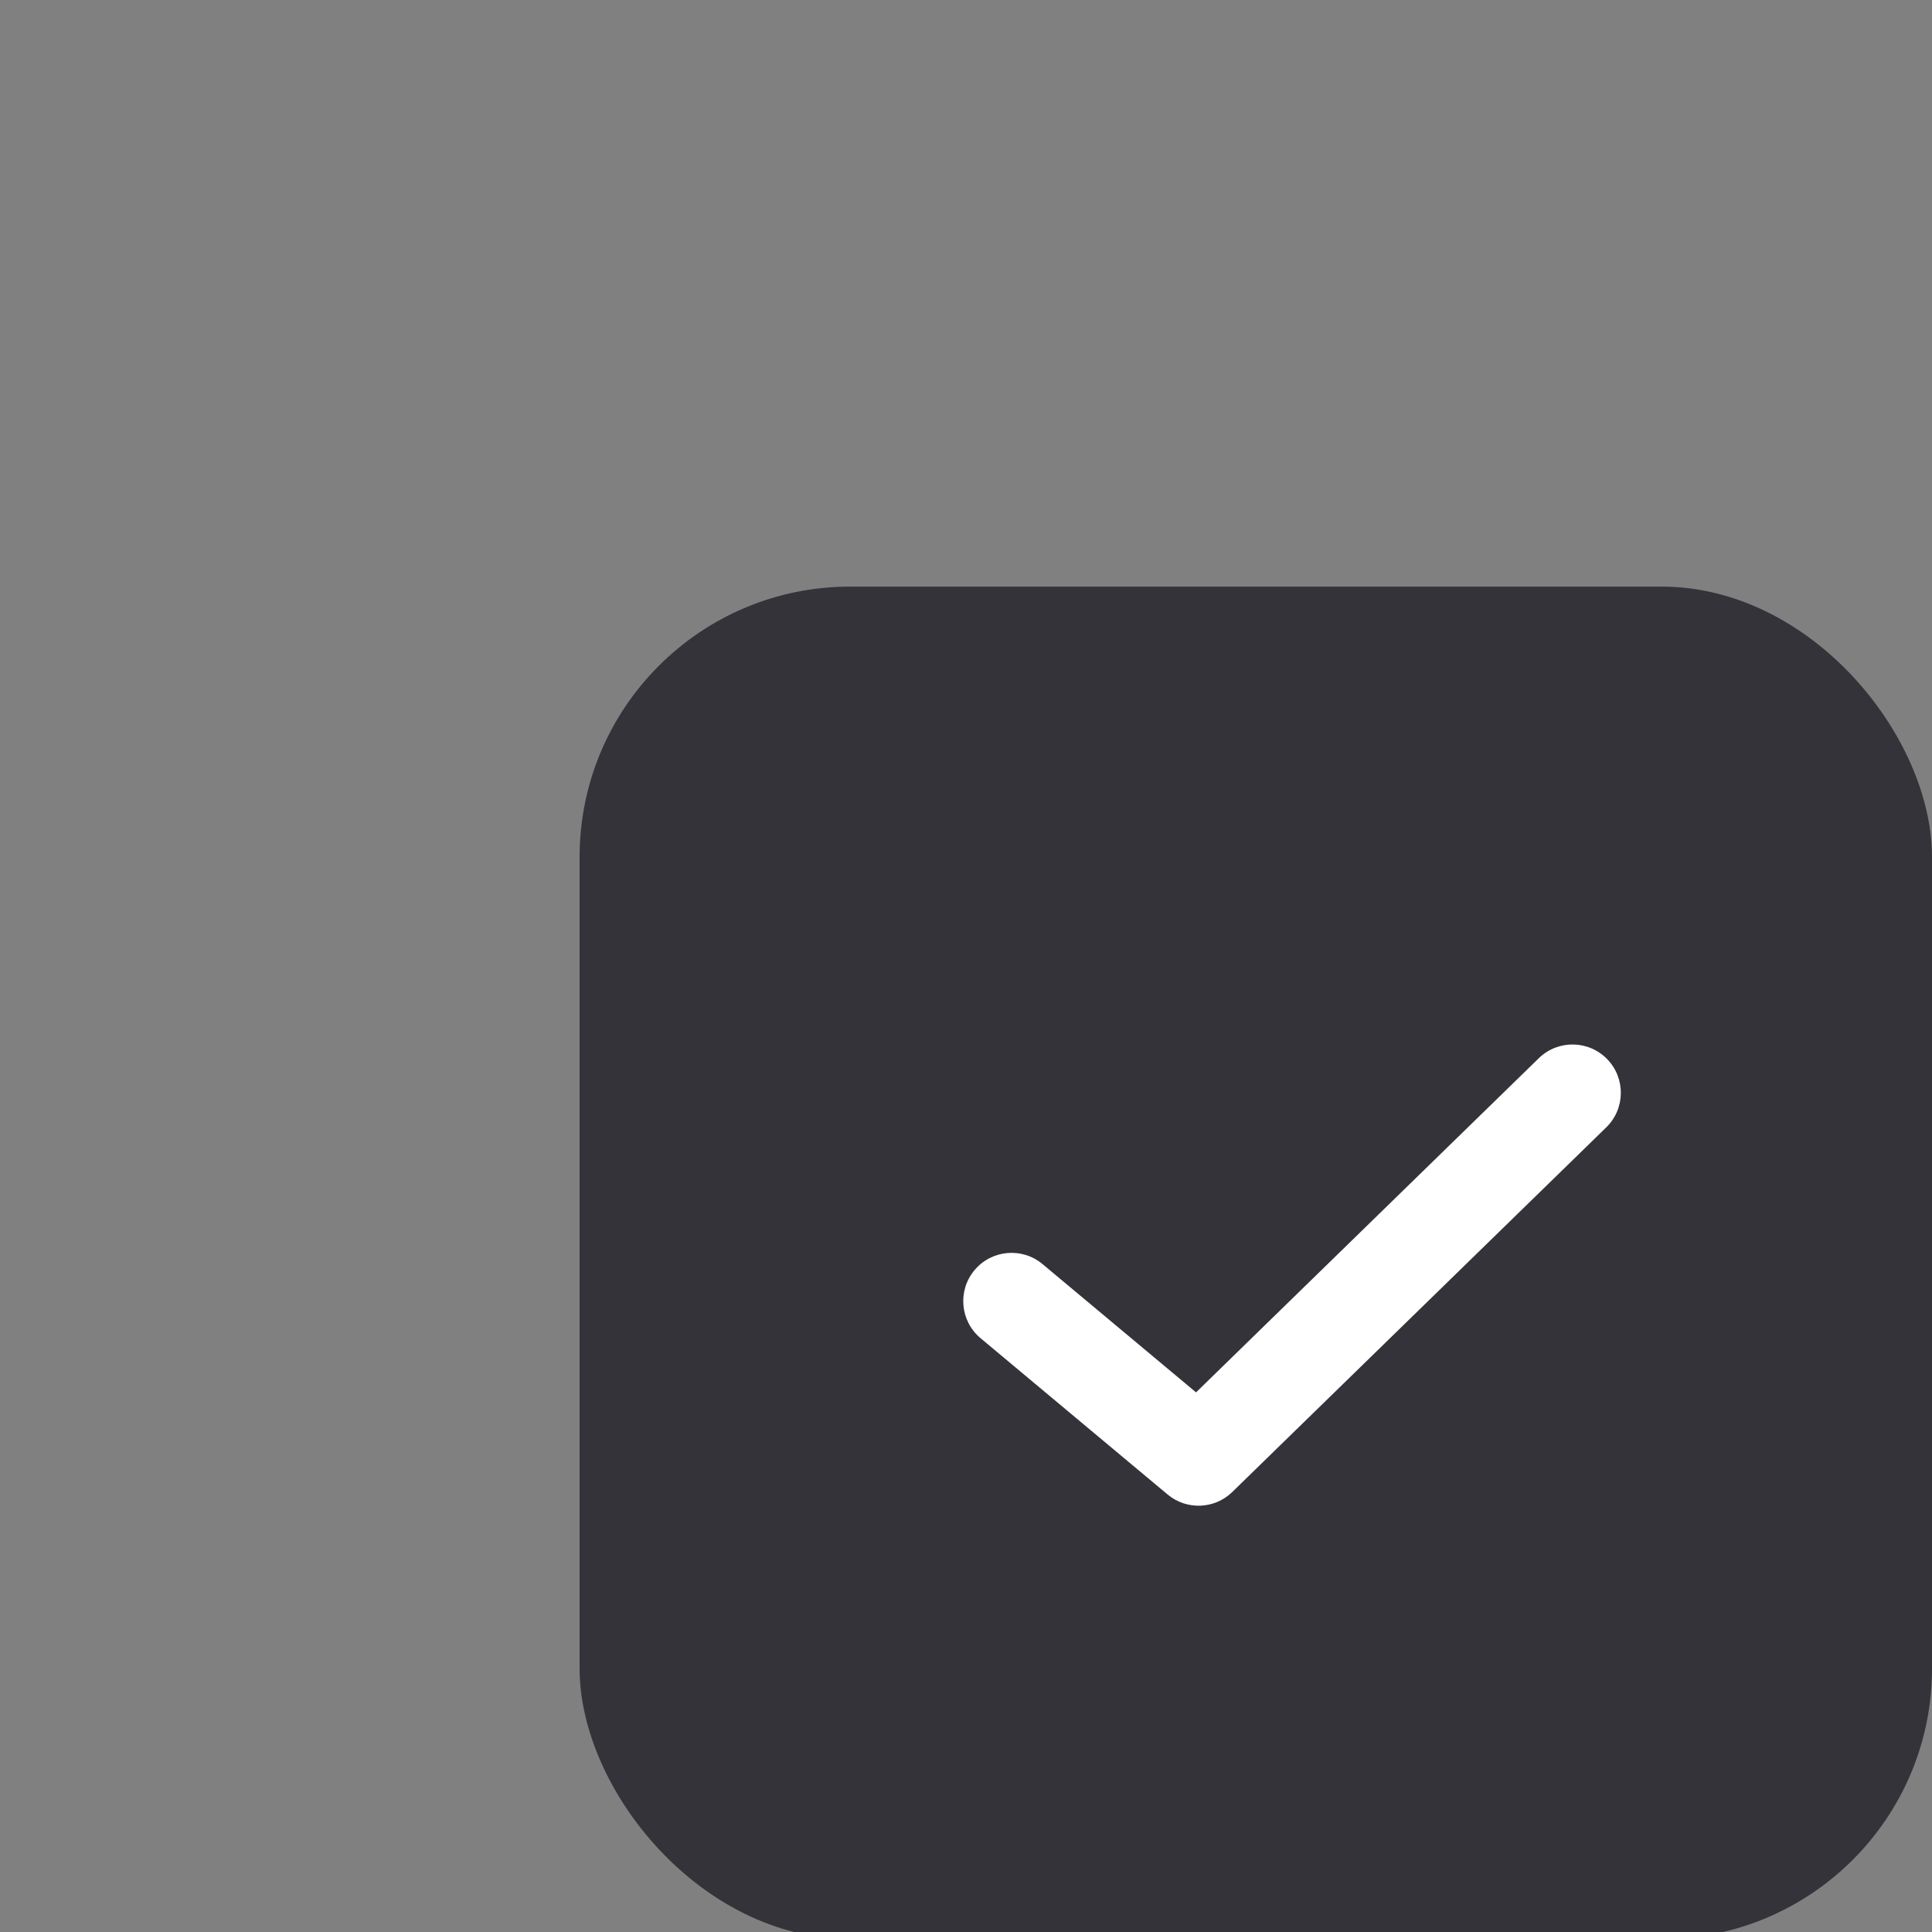
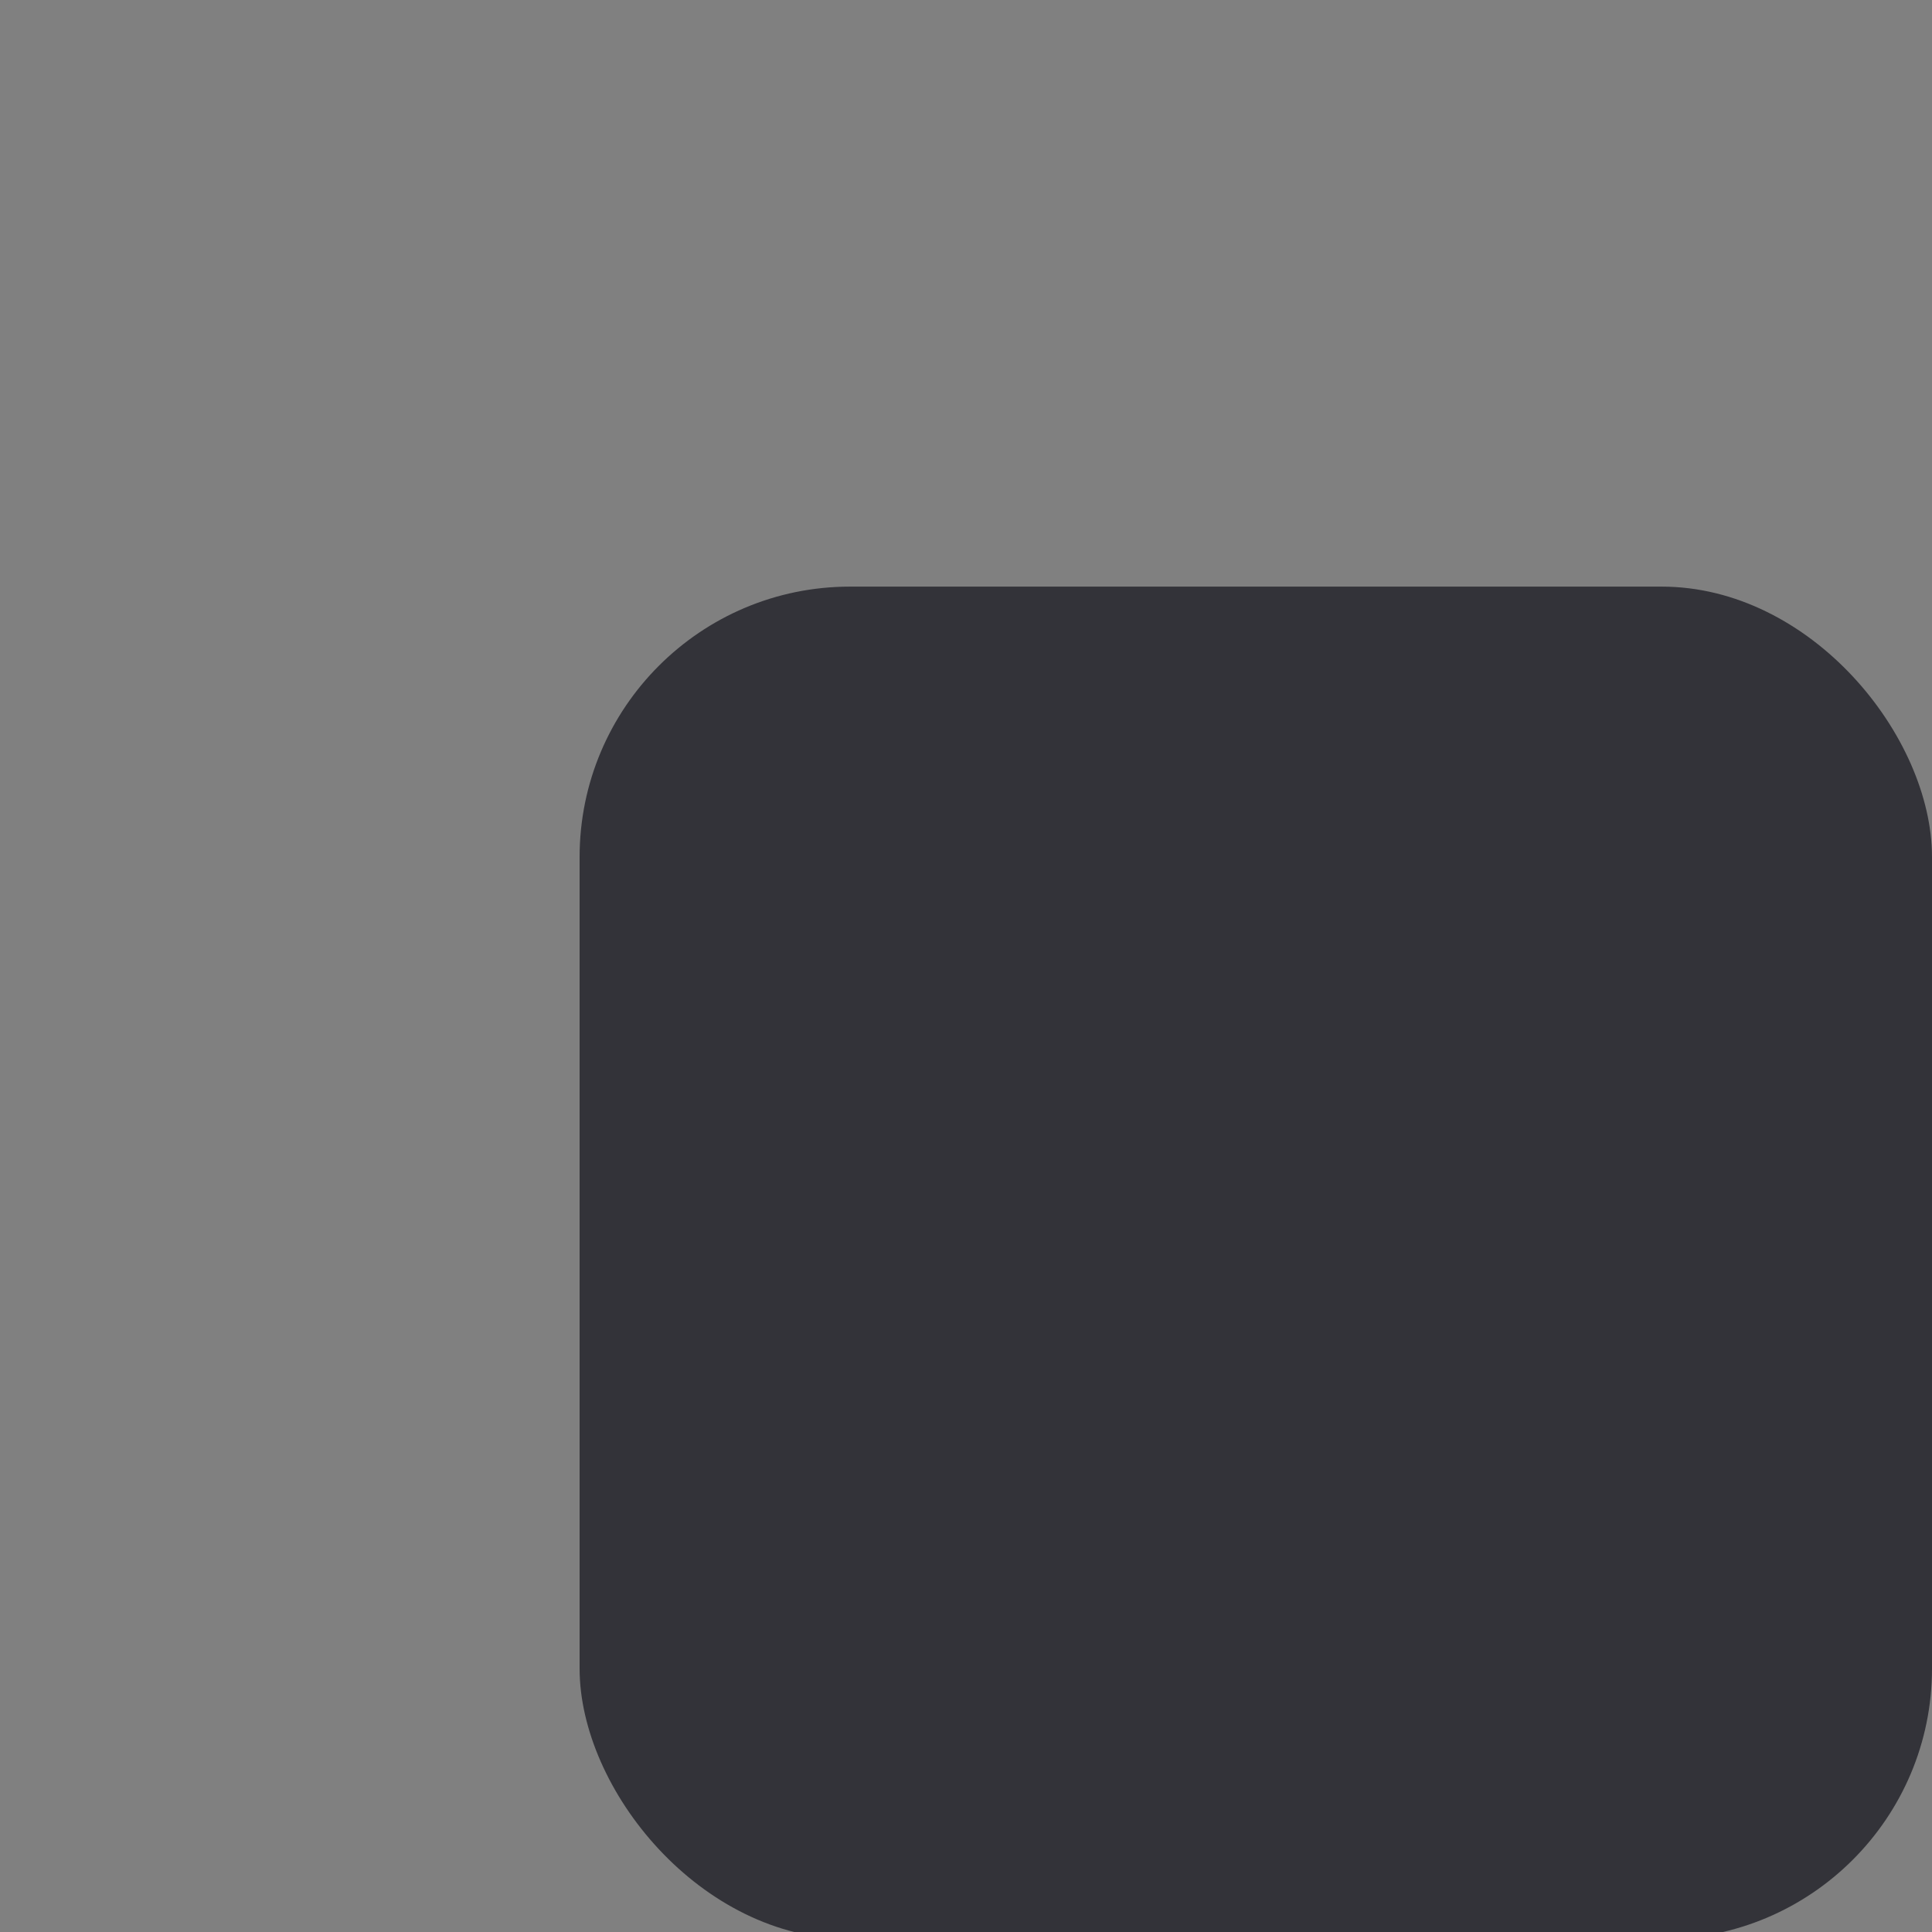
<svg xmlns="http://www.w3.org/2000/svg" width="100" height="100" viewBox="0 0 100 100" fill="none">
  <rect x="0" y="0" width="100" height="100" fill="#808080" stroke="none" />
  <g clip-path="url(#clip0_1315_1325)">
    <rect x="30" y="30.363" width="70" height="70" rx="14" fill="#333339" />
-     <path d="M79.649 54.772C80.637 53.809 82.22 53.829 83.184 54.817C84.148 55.806 84.128 57.388 83.14 58.352L63.782 77.226C62.864 78.121 61.418 78.176 60.434 77.354L50.754 69.265C49.695 68.38 49.554 66.803 50.44 65.744C51.325 64.685 52.902 64.544 53.961 65.429L61.907 72.069L79.649 54.772Z" fill="white" />
  </g>
  <defs>
    <clipPath id="clip0_1315_1325">
      <rect width="100" height="100" fill="white" />
    </clipPath>
  </defs>
</svg>